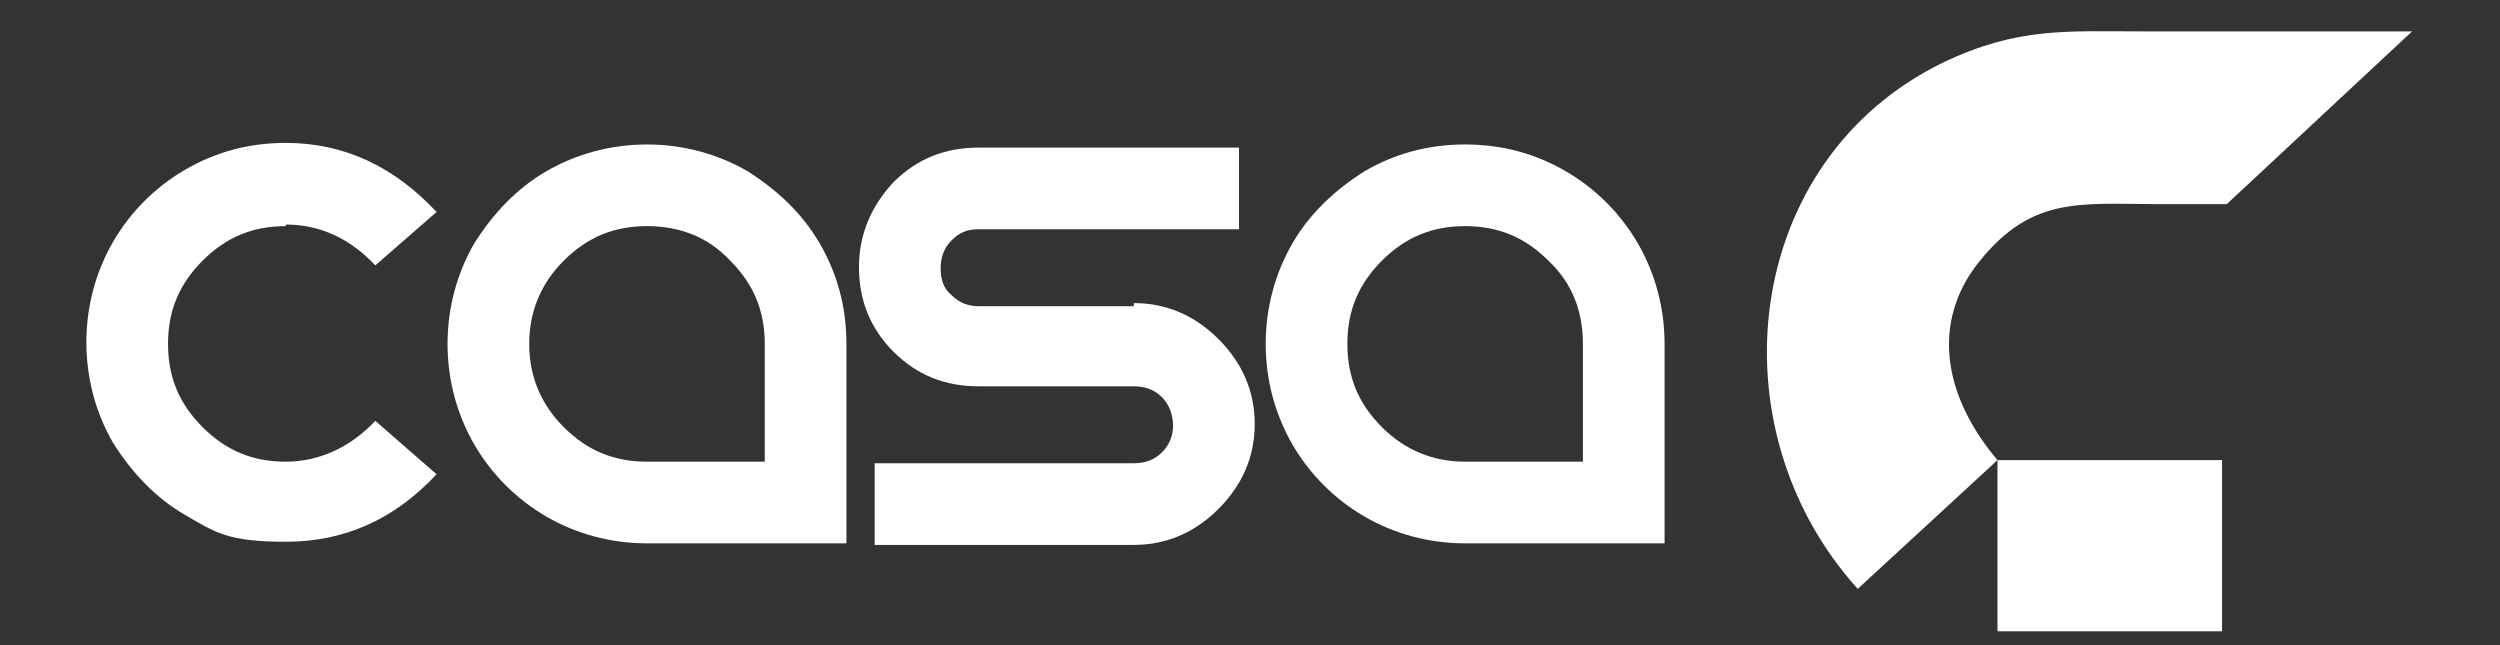
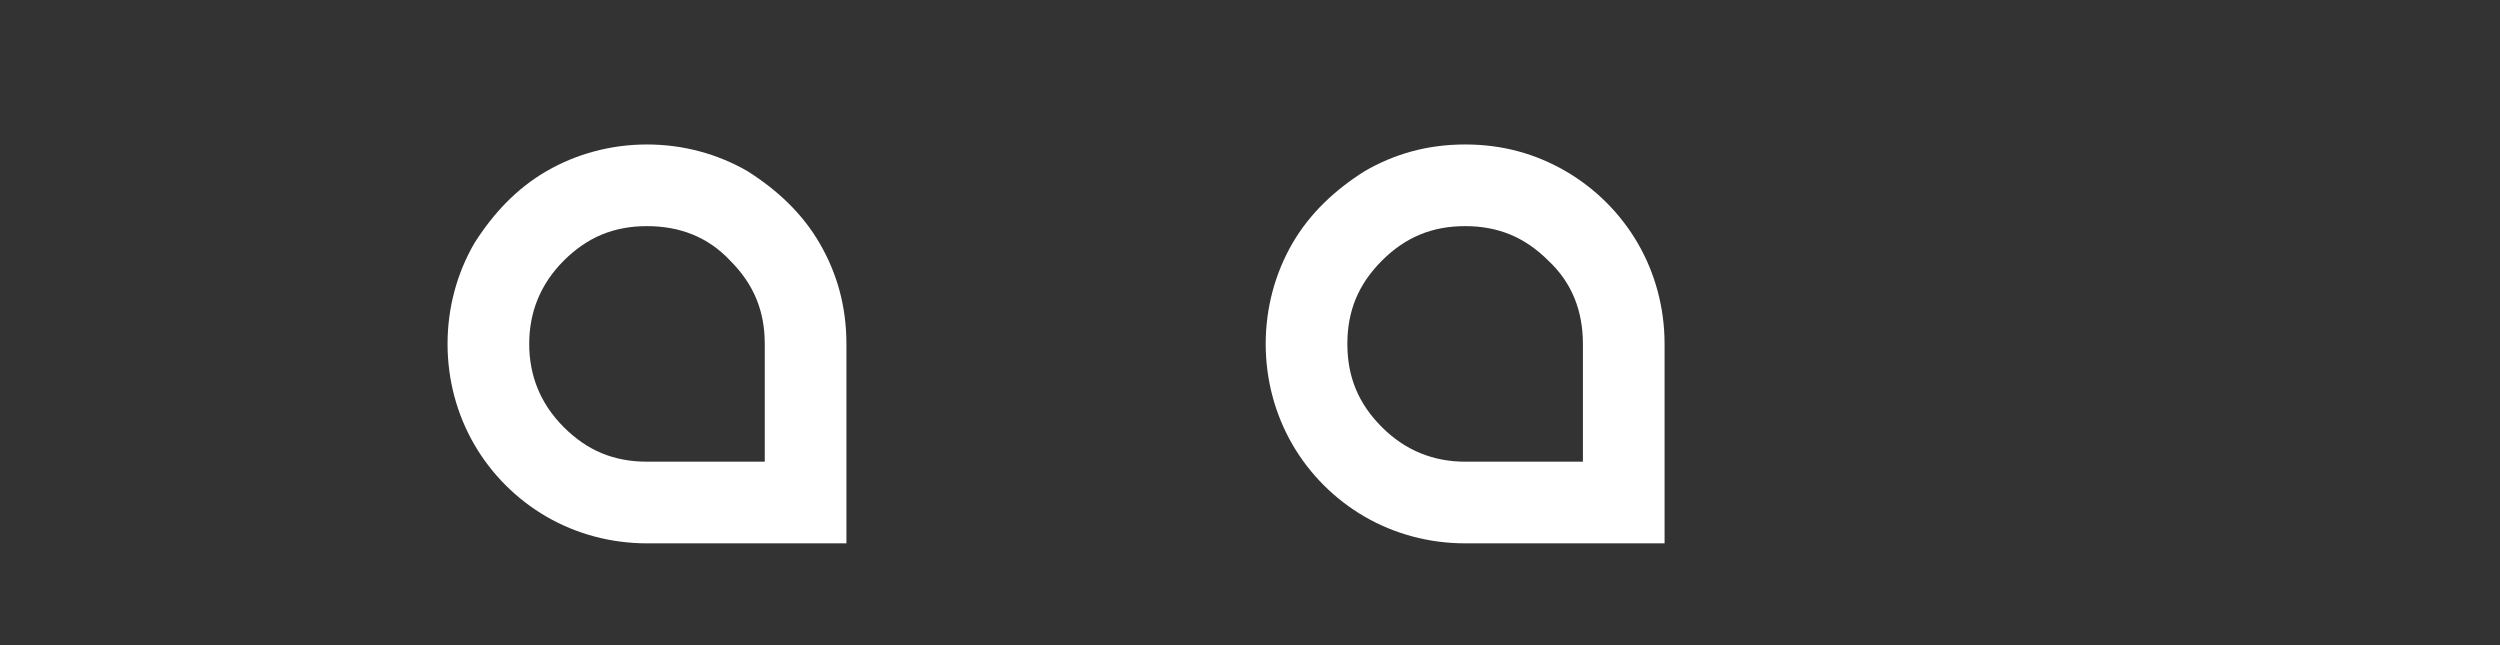
<svg xmlns="http://www.w3.org/2000/svg" version="1.1" viewBox="0 0 159.2 41.1">
  <rect x="0" y="0" width="159.2" height="41.1" fill="#333333" stroke="none" />
  <defs>
    <style>
      .st0, .st1 {
        fill: #fff;
      }

      .st1 {
        fill-rule: evenodd;
      }

      .st2 {
        display: none;
      }

      .st3 {
        fill: #e81538;
        stroke: #000;
        stroke-miterlimit: 10;
      }
    </style>
  </defs>
  <g id="Layer_1" class="st2">
    <line class="st3" x1="-2581" y1="10" x2="-1355.5" y2="10" />
  </g>
  <g id="Layer_9">
    <g>
-       <path class="st1" d="M153.6,2h-16.9c-5.1,0-8.2-.3-13,2-12.7,6.2-14.7,23.2-5.4,33.5l8.9-8.2c-3.3-3.9-4.2-8.4-1.5-12.2,3.5-4.7,6.7-4.1,11.8-4.1h4.3l11.8-11h0Z" />
-       <rect class="st0" x="127.2" y="29.3" width="14.3" height="10.9" />
-     </g>
+       </g>
  </g>
  <g id="Layer_6">
    <g>
-       <path class="st0" d="M18.2,14.4h0c-2.1,0-3.8.7-5.3,2.2-1.5,1.5-2.2,3.2-2.2,5.3s.7,3.8,2.2,5.3,3.2,2.2,5.3,2.2,4.1-.9,5.7-2.6l3.9,3.4c-2.7,2.9-5.9,4.3-9.6,4.3s-4.5-.6-6.4-1.7c-1.9-1.1-3.4-2.7-4.6-4.6-1.1-1.9-1.7-4.1-1.7-6.4s.6-4.5,1.7-6.4c1.1-1.9,2.7-3.5,4.6-4.6,1.9-1.1,4-1.7,6.4-1.7,3.7,0,6.9,1.5,9.6,4.4l-3.9,3.4c-1.6-1.7-3.5-2.6-5.7-2.6Z" />
      <path class="st0" d="M52.2,15.5c-1.1-1.9-2.7-3.4-4.6-4.6-1.9-1.1-4.1-1.7-6.4-1.7h0c-2.3,0-4.5.6-6.4,1.7-1.9,1.1-3.4,2.7-4.6,4.6-1.1,1.9-1.7,4.1-1.7,6.4s.6,4.5,1.7,6.4c1.1,1.9,2.7,3.5,4.6,4.6,1.9,1.1,4.1,1.7,6.4,1.7h12.7v-12.7c0-2.4-.6-4.5-1.7-6.4ZM48.7,29.4h0s-7.5,0-7.5,0c-2.1,0-3.8-.7-5.3-2.2-1.5-1.5-2.2-3.3-2.2-5.3s.7-3.8,2.2-5.3c1.5-1.5,3.2-2.2,5.3-2.2s3.9.7,5.3,2.2c1.5,1.5,2.2,3.2,2.2,5.3v7.5Z" />
-       <path class="st0" d="M72.2,19.3h0c2.1,0,3.9.8,5.4,2.3,1.5,1.5,2.3,3.3,2.3,5.4s-.8,3.9-2.3,5.4c-1.5,1.5-3.3,2.3-5.4,2.3h-16.5v-5.2h16.5c.7,0,1.3-.2,1.8-.7.5-.5.7-1.1.7-1.7s-.2-1.3-.7-1.8c-.5-.5-1.1-.7-1.8-.7h-9.9c-2.1,0-3.9-.7-5.4-2.2-1.5-1.5-2.2-3.3-2.2-5.4s.8-3.9,2.2-5.4c1.5-1.5,3.3-2.2,5.4-2.2h16.6v5.2h-16.6c-.7,0-1.2.2-1.7.7-.5.5-.7,1.1-.7,1.8s.2,1.3.7,1.7c.5.5,1.1.7,1.7.7h9.9,0Z" />
      <path class="st0" d="M93.3,9.2h0c2.4,0,4.5.6,6.4,1.7,1.9,1.1,3.5,2.7,4.6,4.6,1.1,1.9,1.7,4.1,1.7,6.4v12.7h-12.7c-2.3,0-4.5-.6-6.4-1.7-1.9-1.1-3.5-2.7-4.6-4.6-1.1-1.9-1.7-4.1-1.7-6.4s.6-4.5,1.7-6.4c1.1-1.9,2.7-3.4,4.6-4.6,1.9-1.1,4-1.7,6.4-1.7h0ZM100.8,29.4h0v-7.5c0-2.1-.7-3.9-2.2-5.3-1.5-1.5-3.2-2.2-5.3-2.2s-3.8.7-5.3,2.2c-1.5,1.5-2.2,3.2-2.2,5.3s.7,3.8,2.2,5.3c1.5,1.5,3.3,2.2,5.3,2.2h7.5,0Z" />
    </g>
  </g>
</svg>